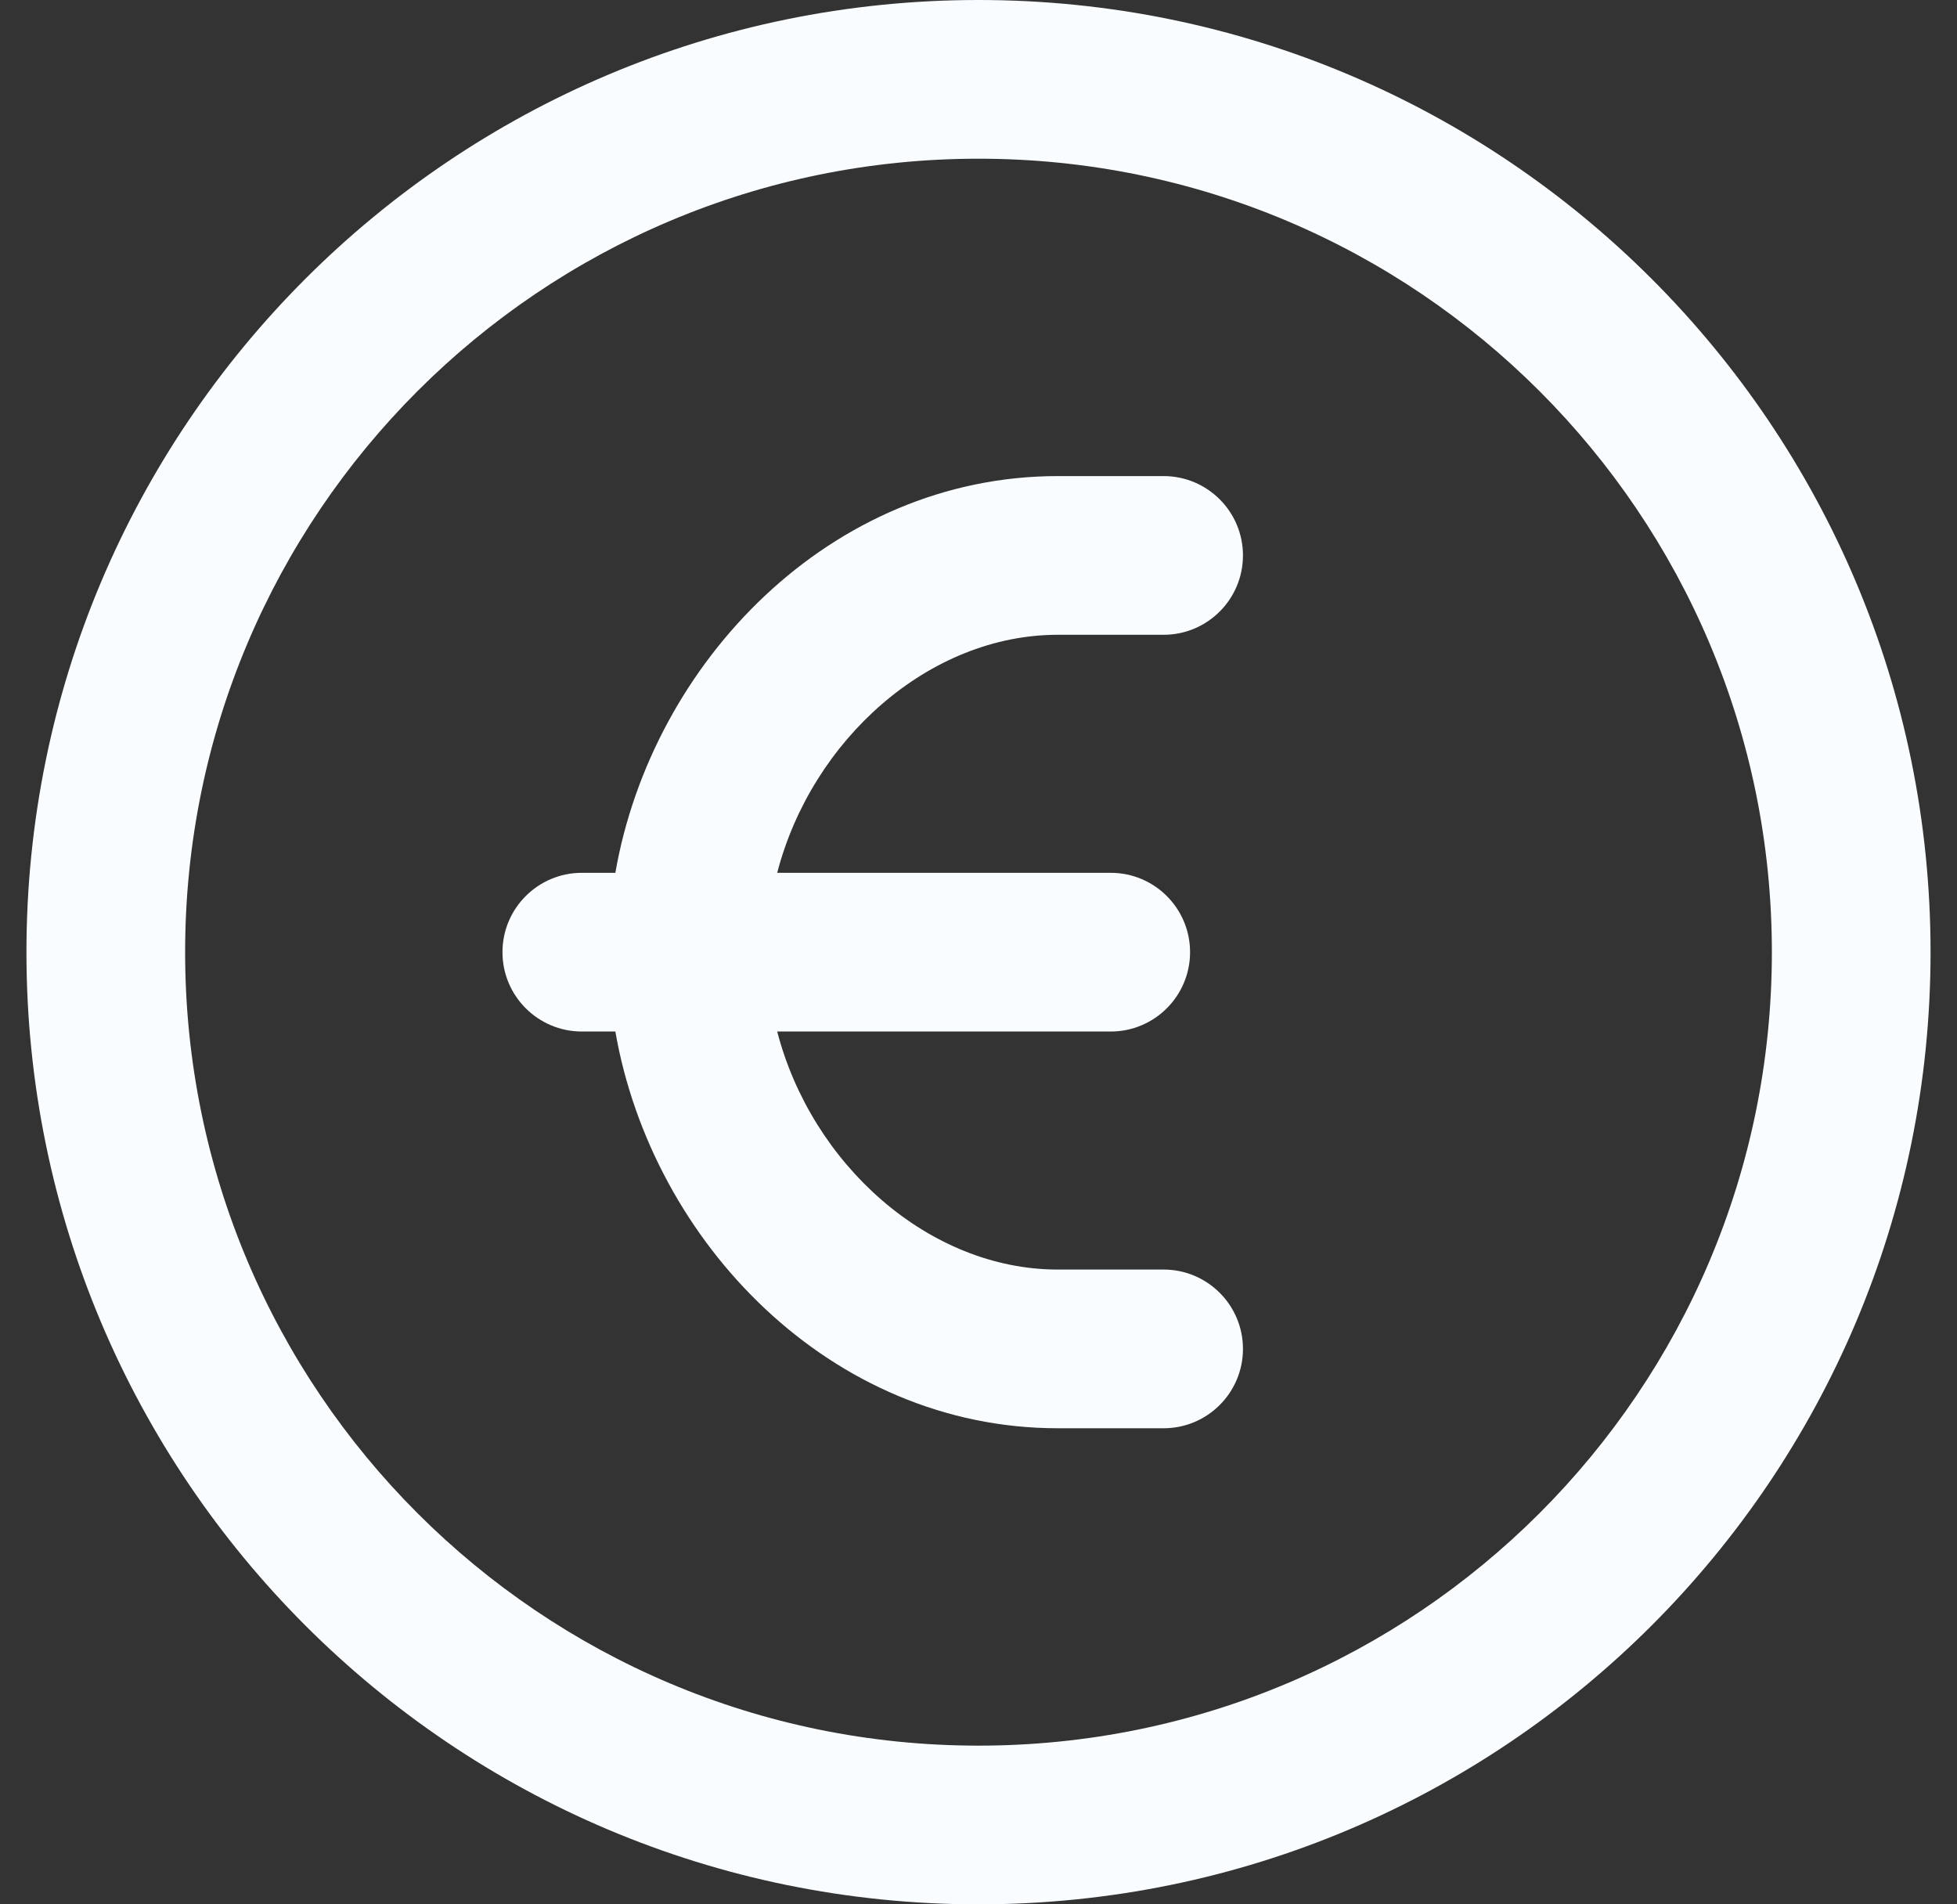
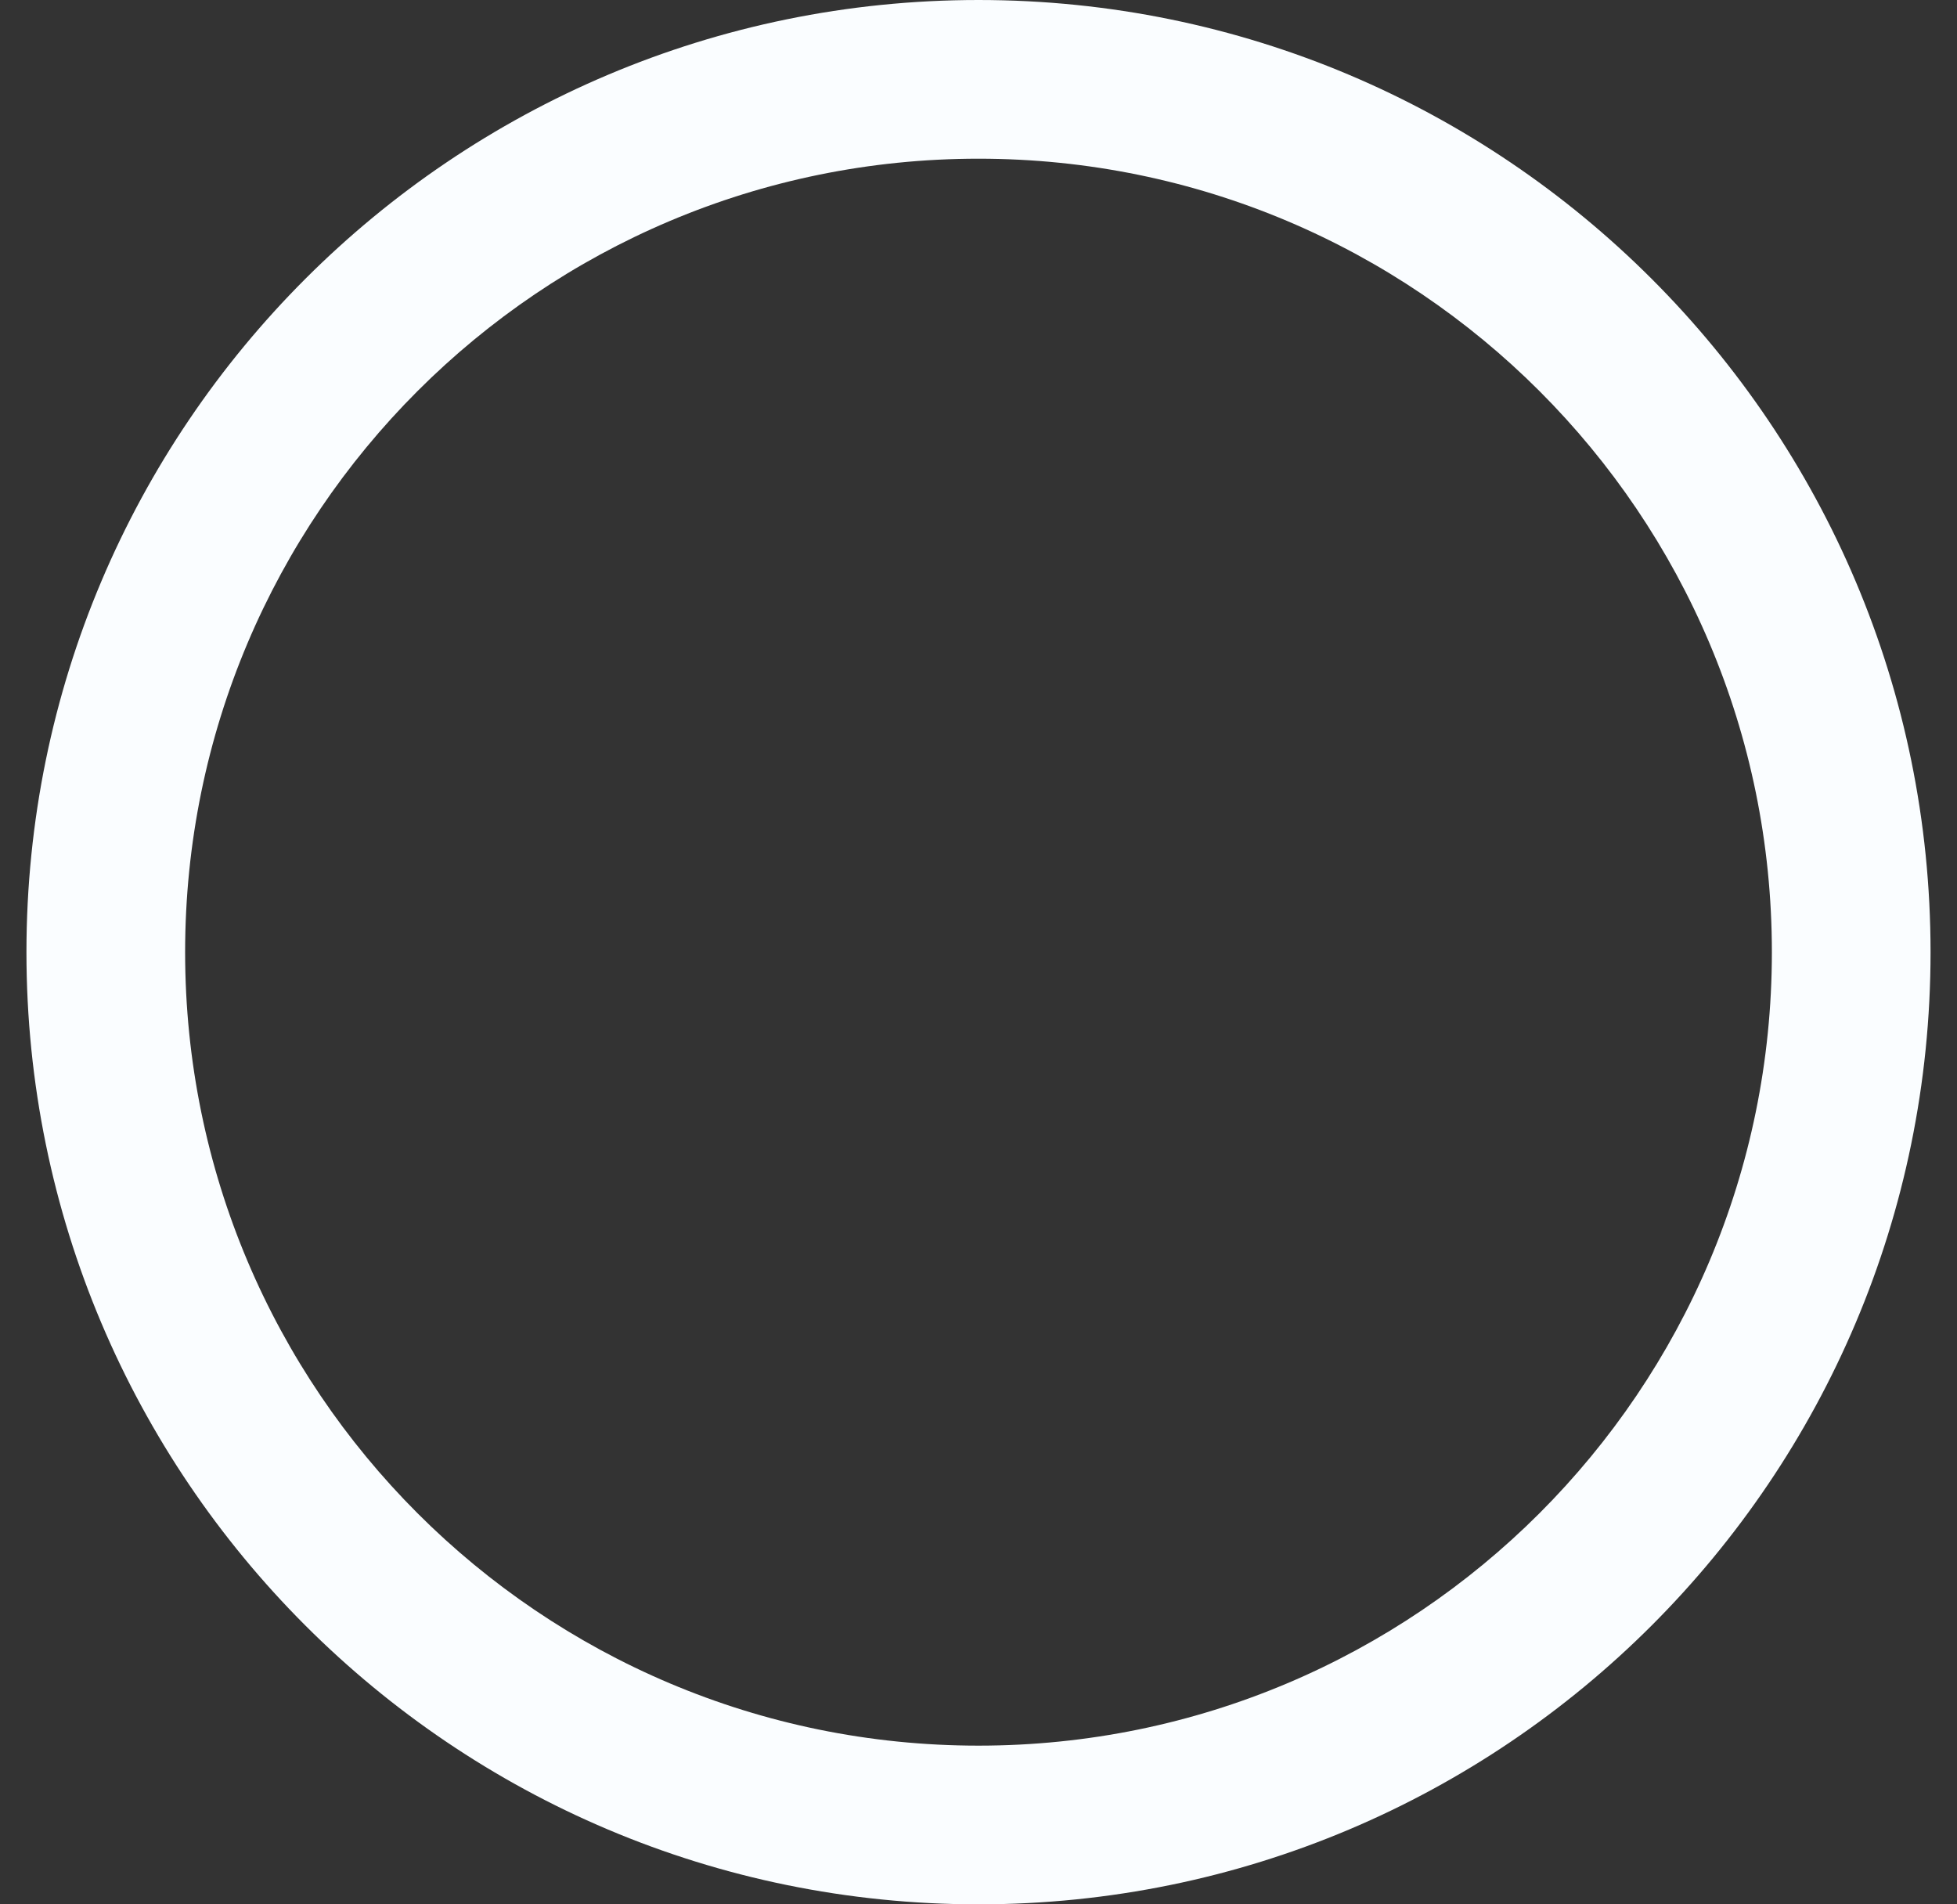
<svg xmlns="http://www.w3.org/2000/svg" width="37" height="36" viewBox="0 0 37 36" fill="none">
  <rect x="0" y="0" width="37" height="36" fill="#333333" stroke="none" />
-   <path d="M22 9C22.828 9 23.5 9.672 23.5 10.5C23.5 11.328 22.828 12 22 12H20C17.562 12 15.347 13.987 14.694 16.5H21C21.828 16.5 22.5 17.172 22.5 18C22.5 18.828 21.828 19.5 21 19.5H14.694C15.347 22.013 17.562 24 20 24H22C22.828 24 23.5 24.672 23.5 25.5C23.5 26.328 22.828 27 22 27H20C15.709 27 12.329 23.485 11.634 19.5H11C10.172 19.5 9.5 18.828 9.5 18C9.5 17.172 10.172 16.5 11 16.5H11.634C12.329 12.515 15.709 9 20 9H22Z" fill="#FAFDFF" />
  <path fill-rule="evenodd" clip-rule="evenodd" d="M18.5 0C28.441 0 36.5 8.059 36.5 18C36.5 27.941 28.441 36 18.5 36C8.559 36 0.5 27.941 0.5 18C0.5 8.059 8.559 0 18.5 0ZM18.5 3C10.216 3 3.5 9.716 3.5 18C3.5 26.284 10.216 33 18.5 33C26.784 33 33.5 26.284 33.5 18C33.5 9.716 26.784 3 18.5 3Z" fill="#FAFDFF" />
</svg>